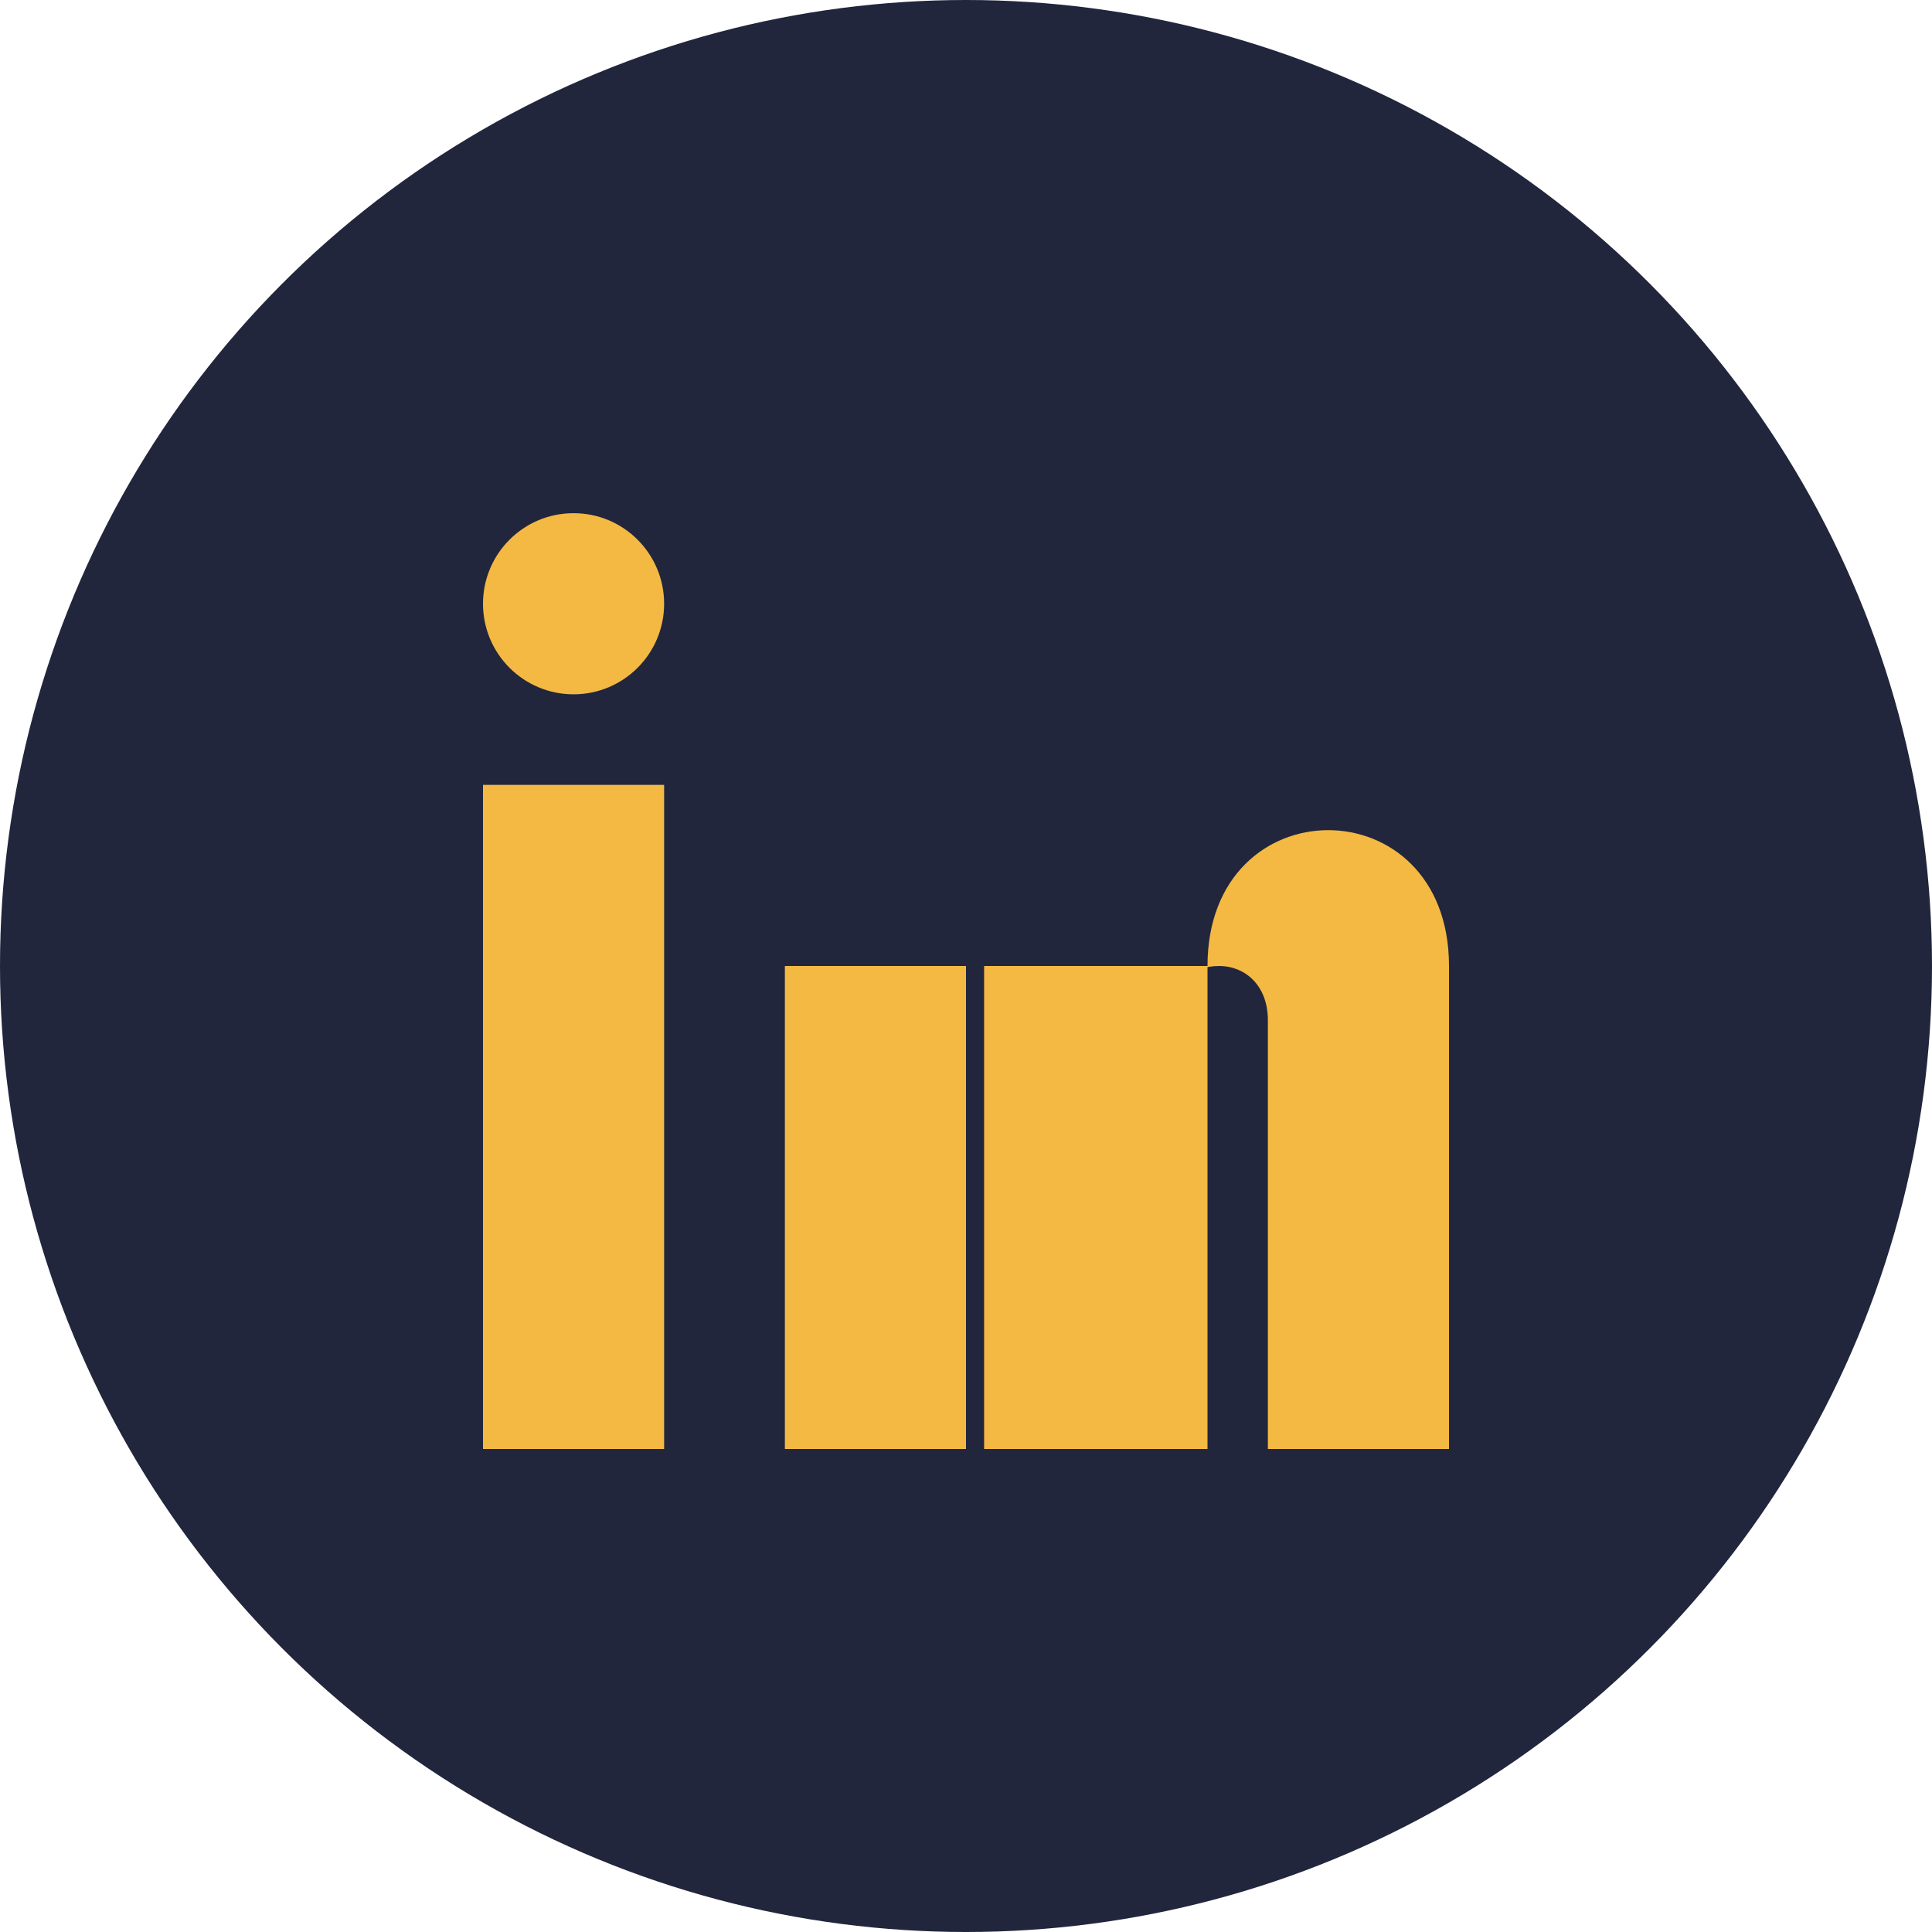
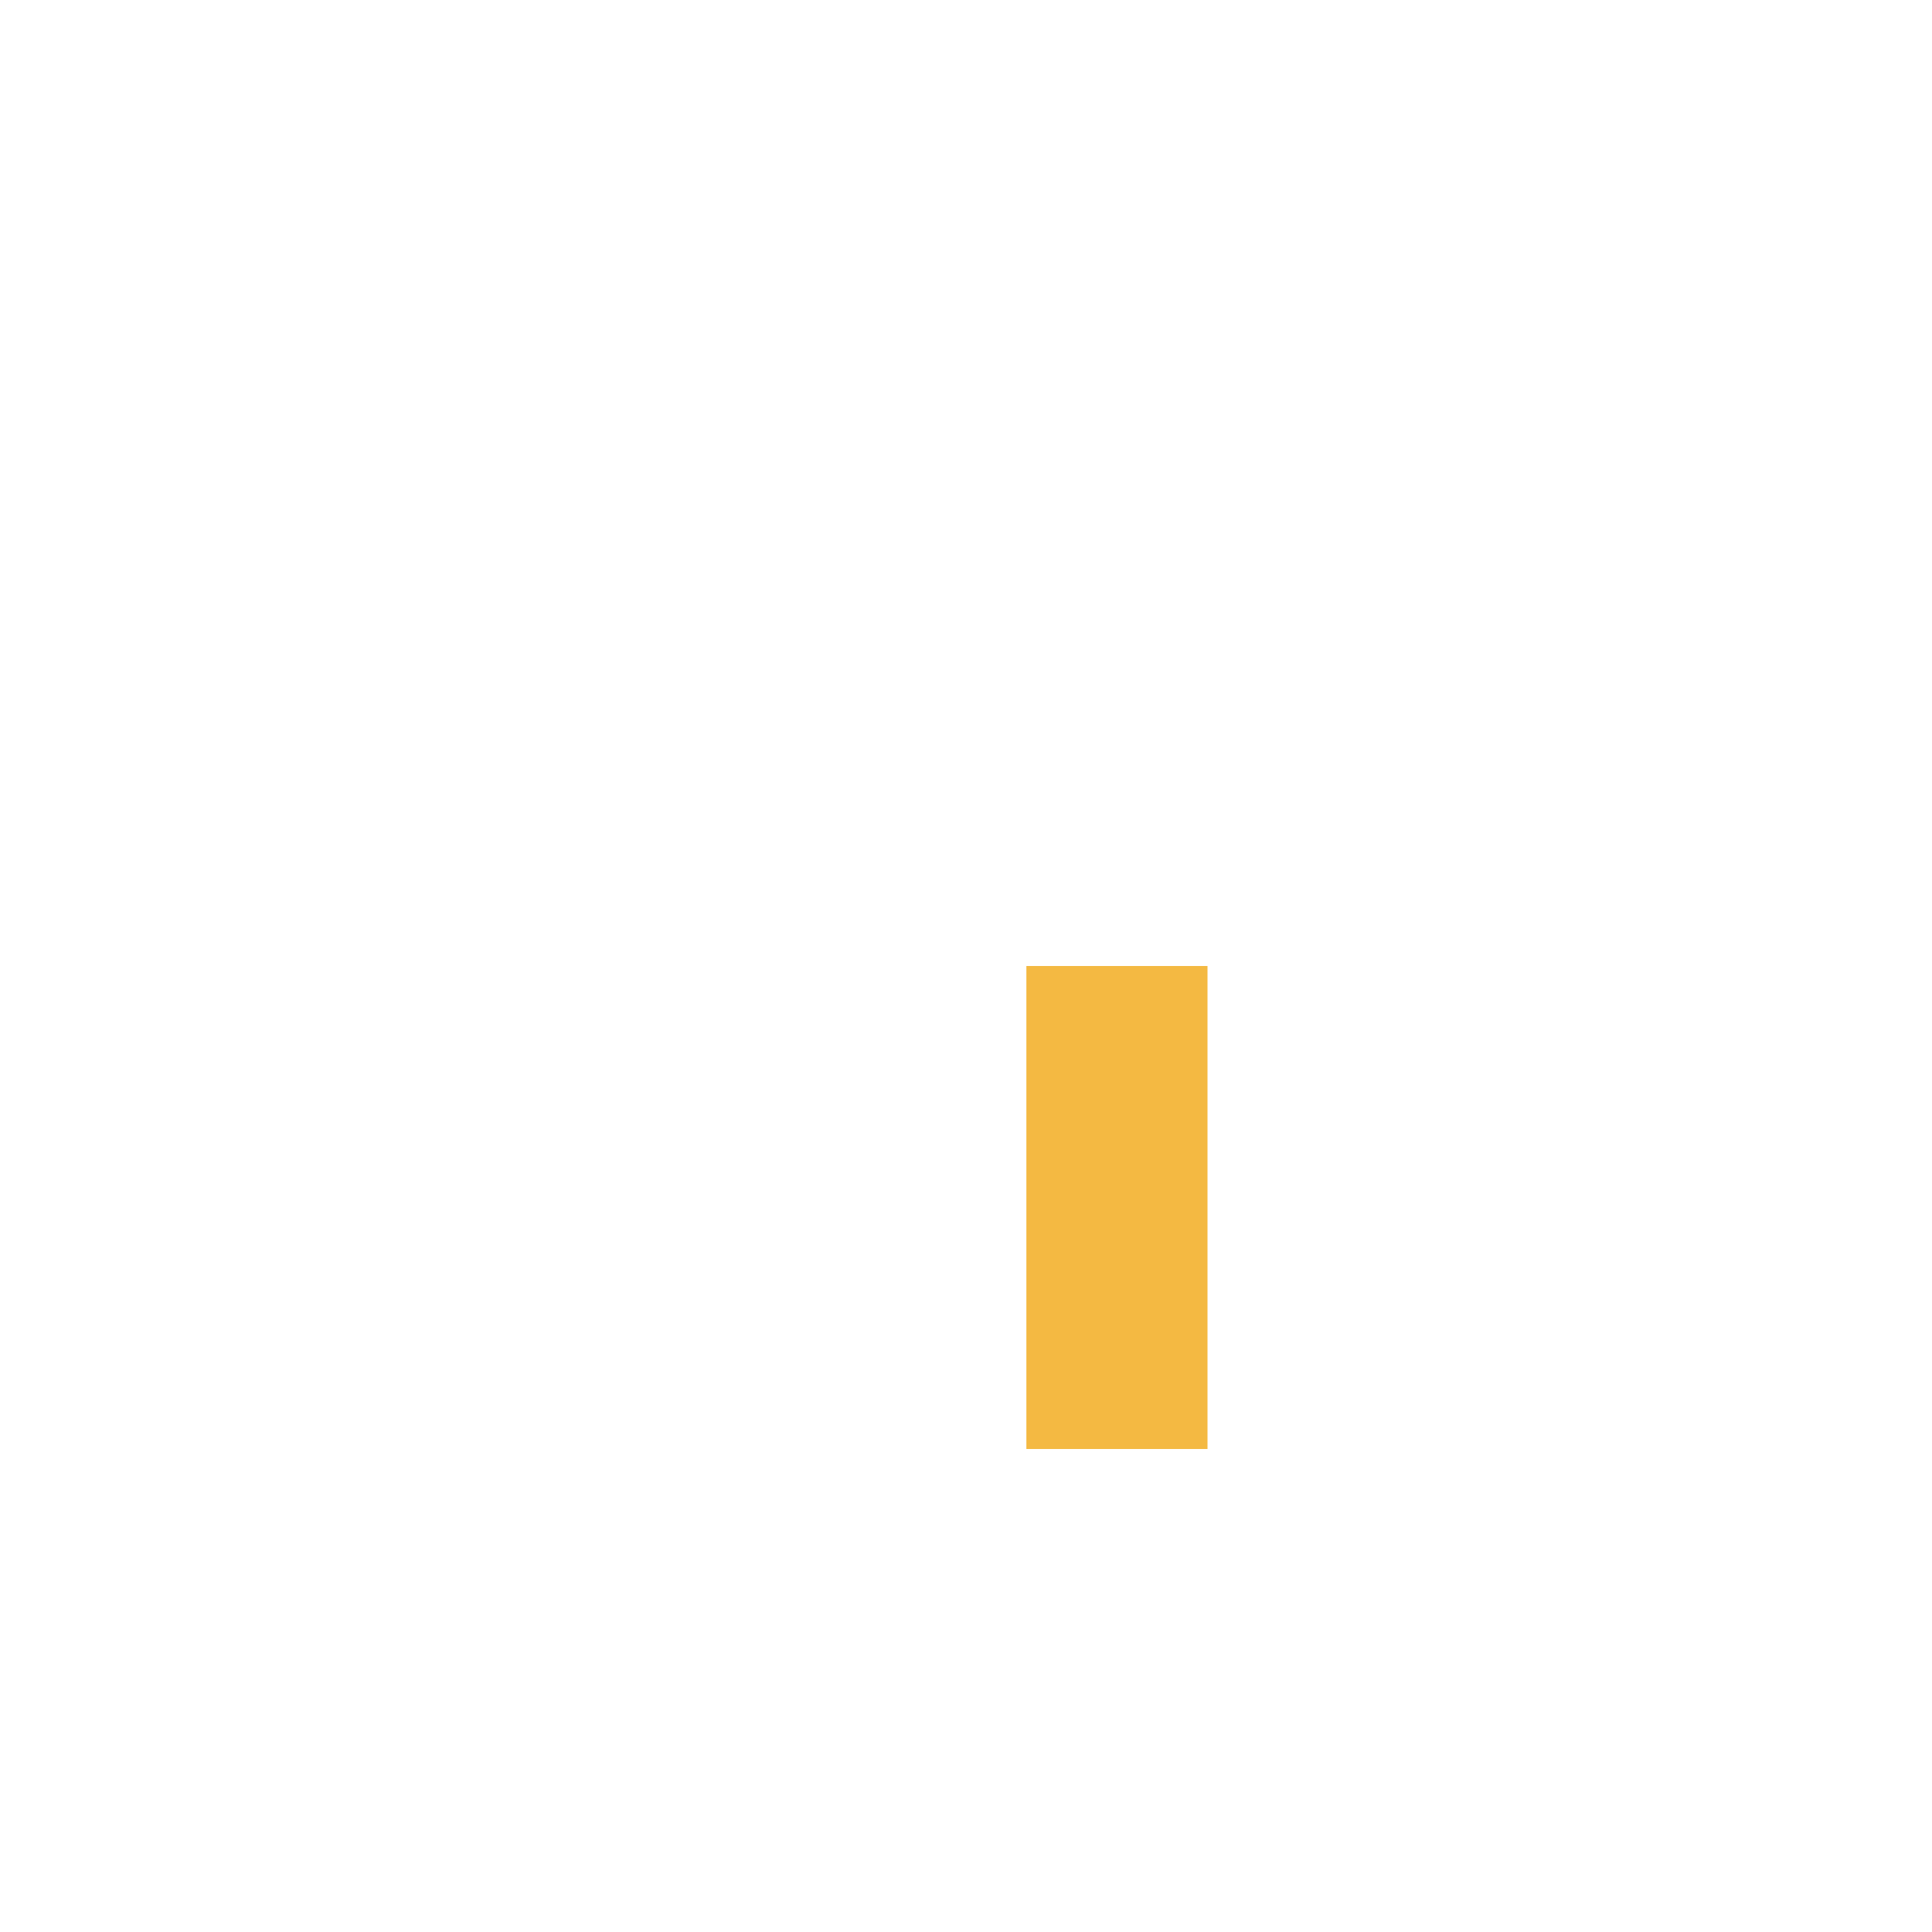
<svg xmlns="http://www.w3.org/2000/svg" width="32" height="32" viewBox="0 0 32 32">
-   <circle cx="16" cy="16" r="16" fill="#21263D" />
-   <rect x="8" y="13" width="3" height="11" fill="#F4B942" />
-   <rect x="13" y="16" width="3" height="8" fill="#F4B942" />
-   <circle cx="9.5" cy="10" r="1.5" fill="#F4B942" />
  <rect x="17" y="16" width="3" height="8" fill="#F4B942" />
-   <path d="M20 16c0-3 4-3 4 0v8h-3v-7.1c0-.6-.4-.9-.8-.9-.5 0-.9.3-.9.9V24h-3v-8z" fill="#F4B942" />
</svg>